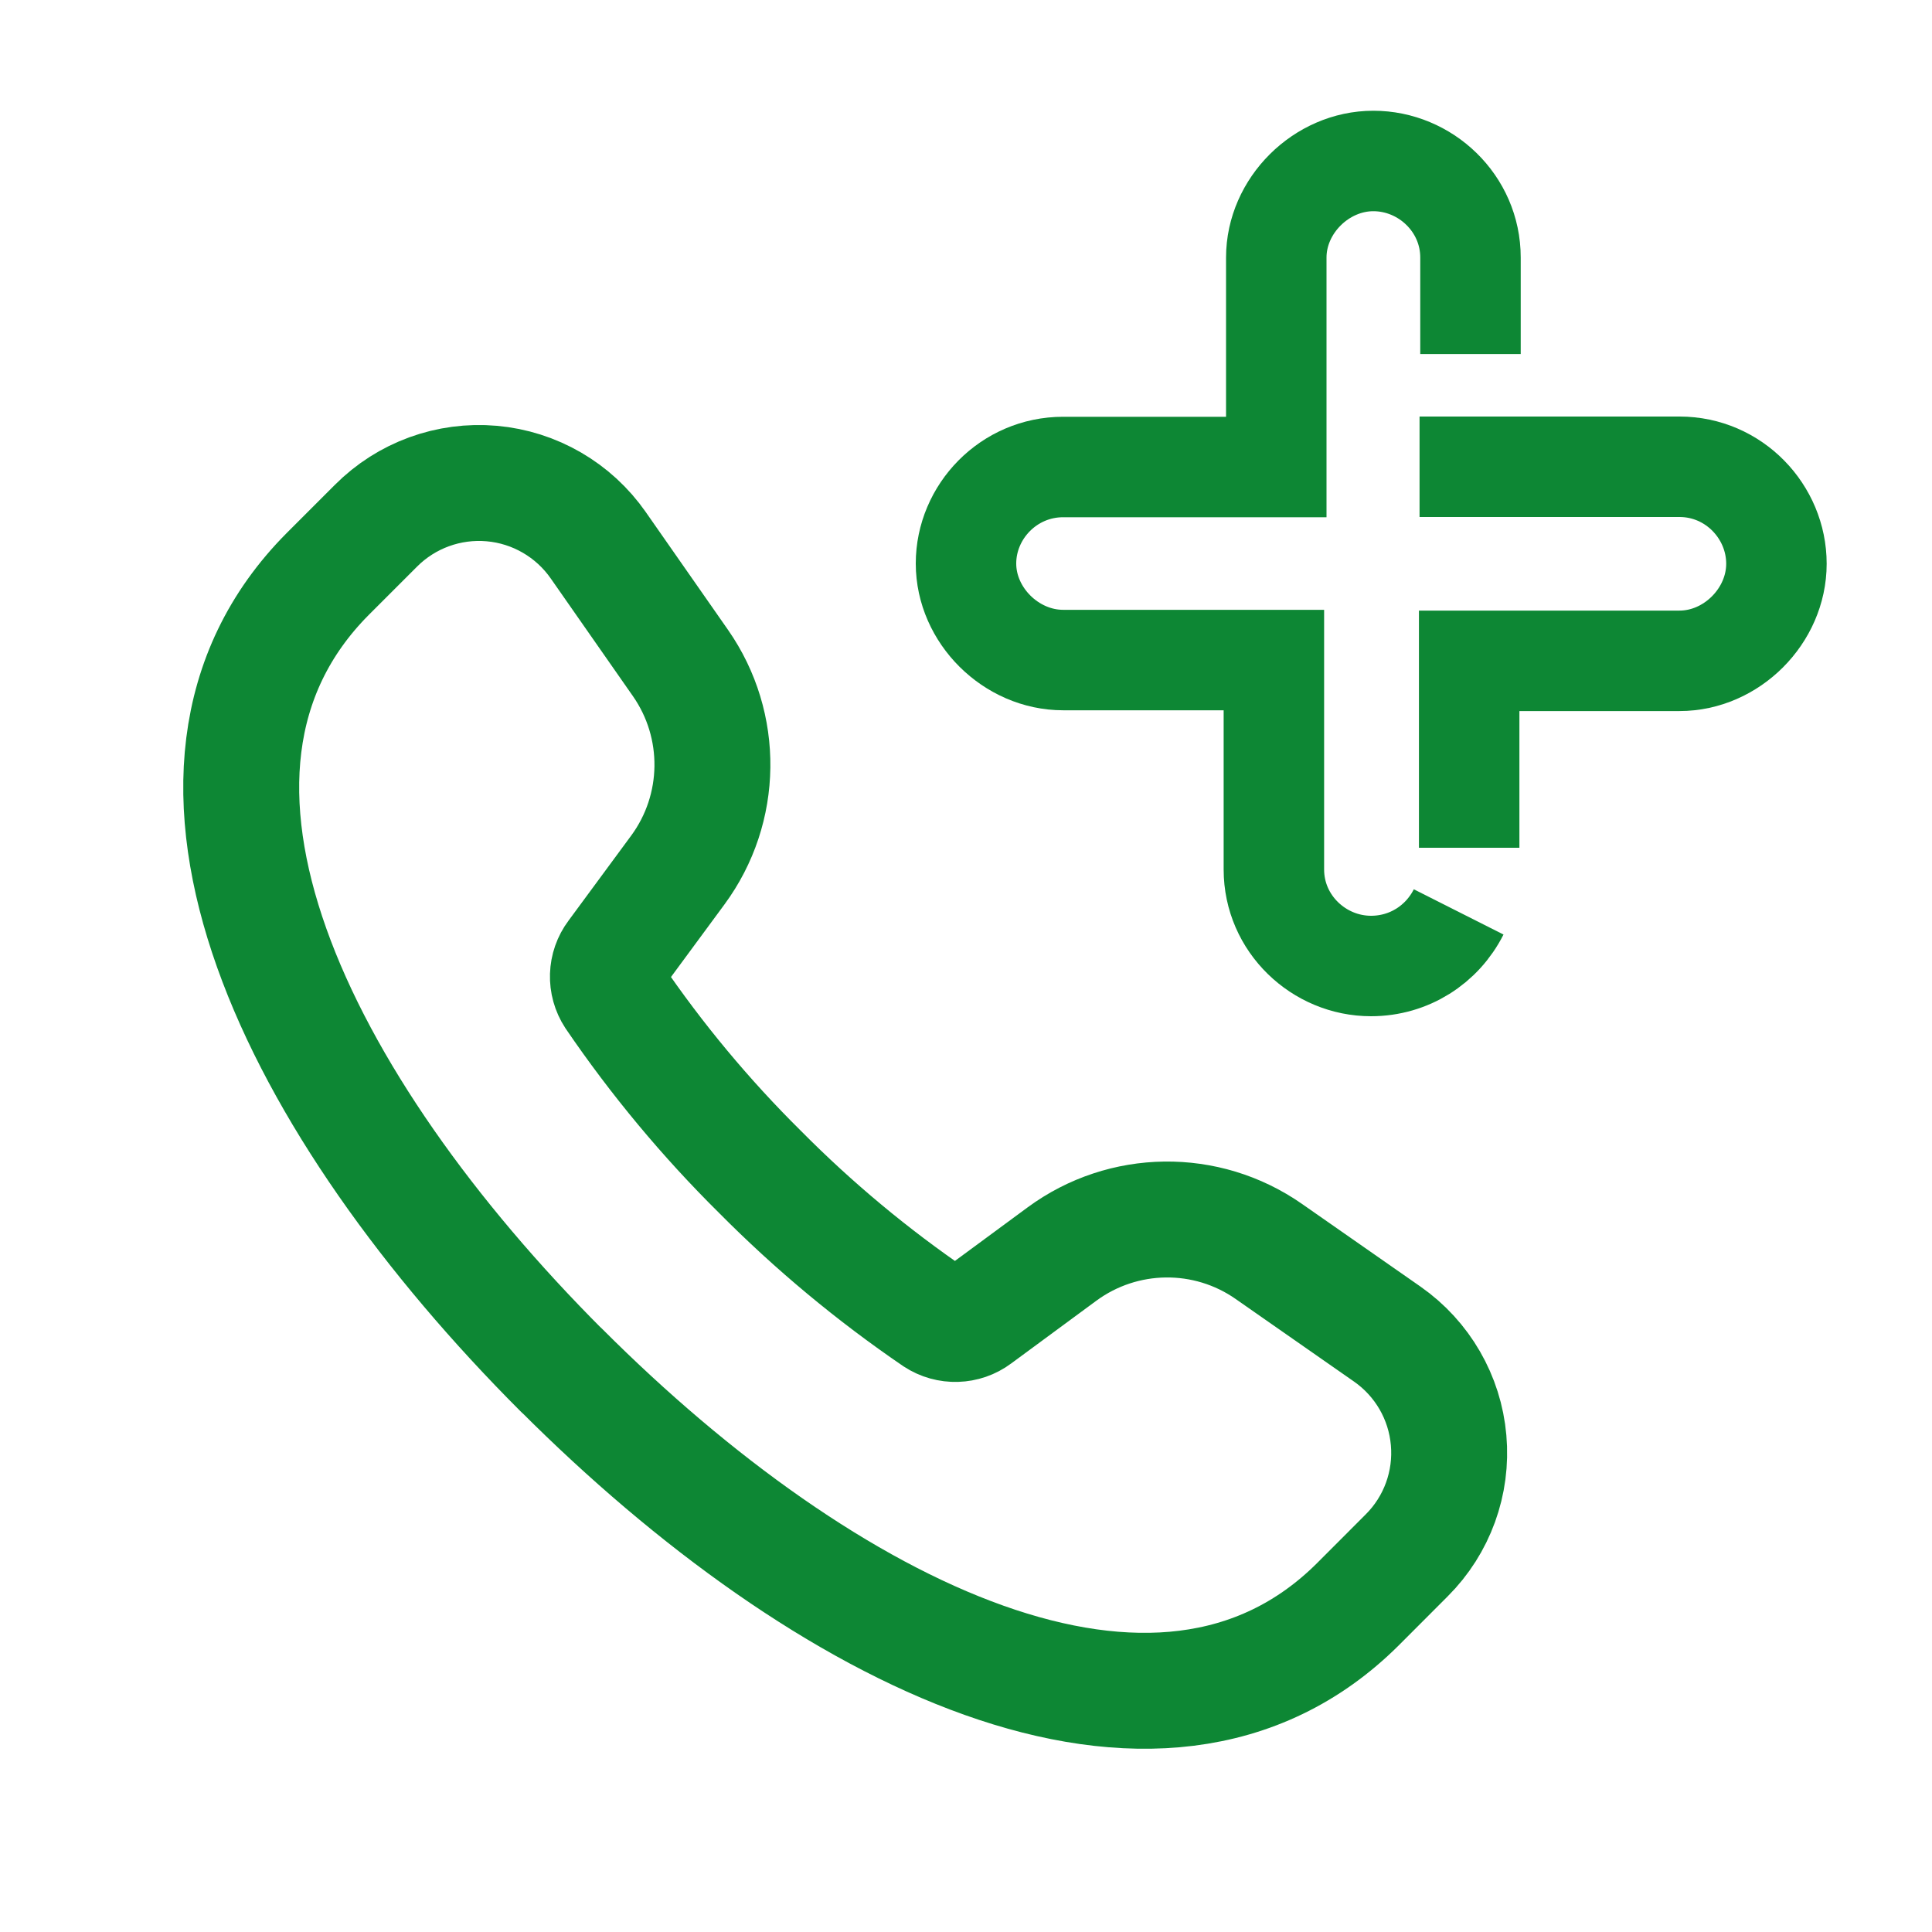
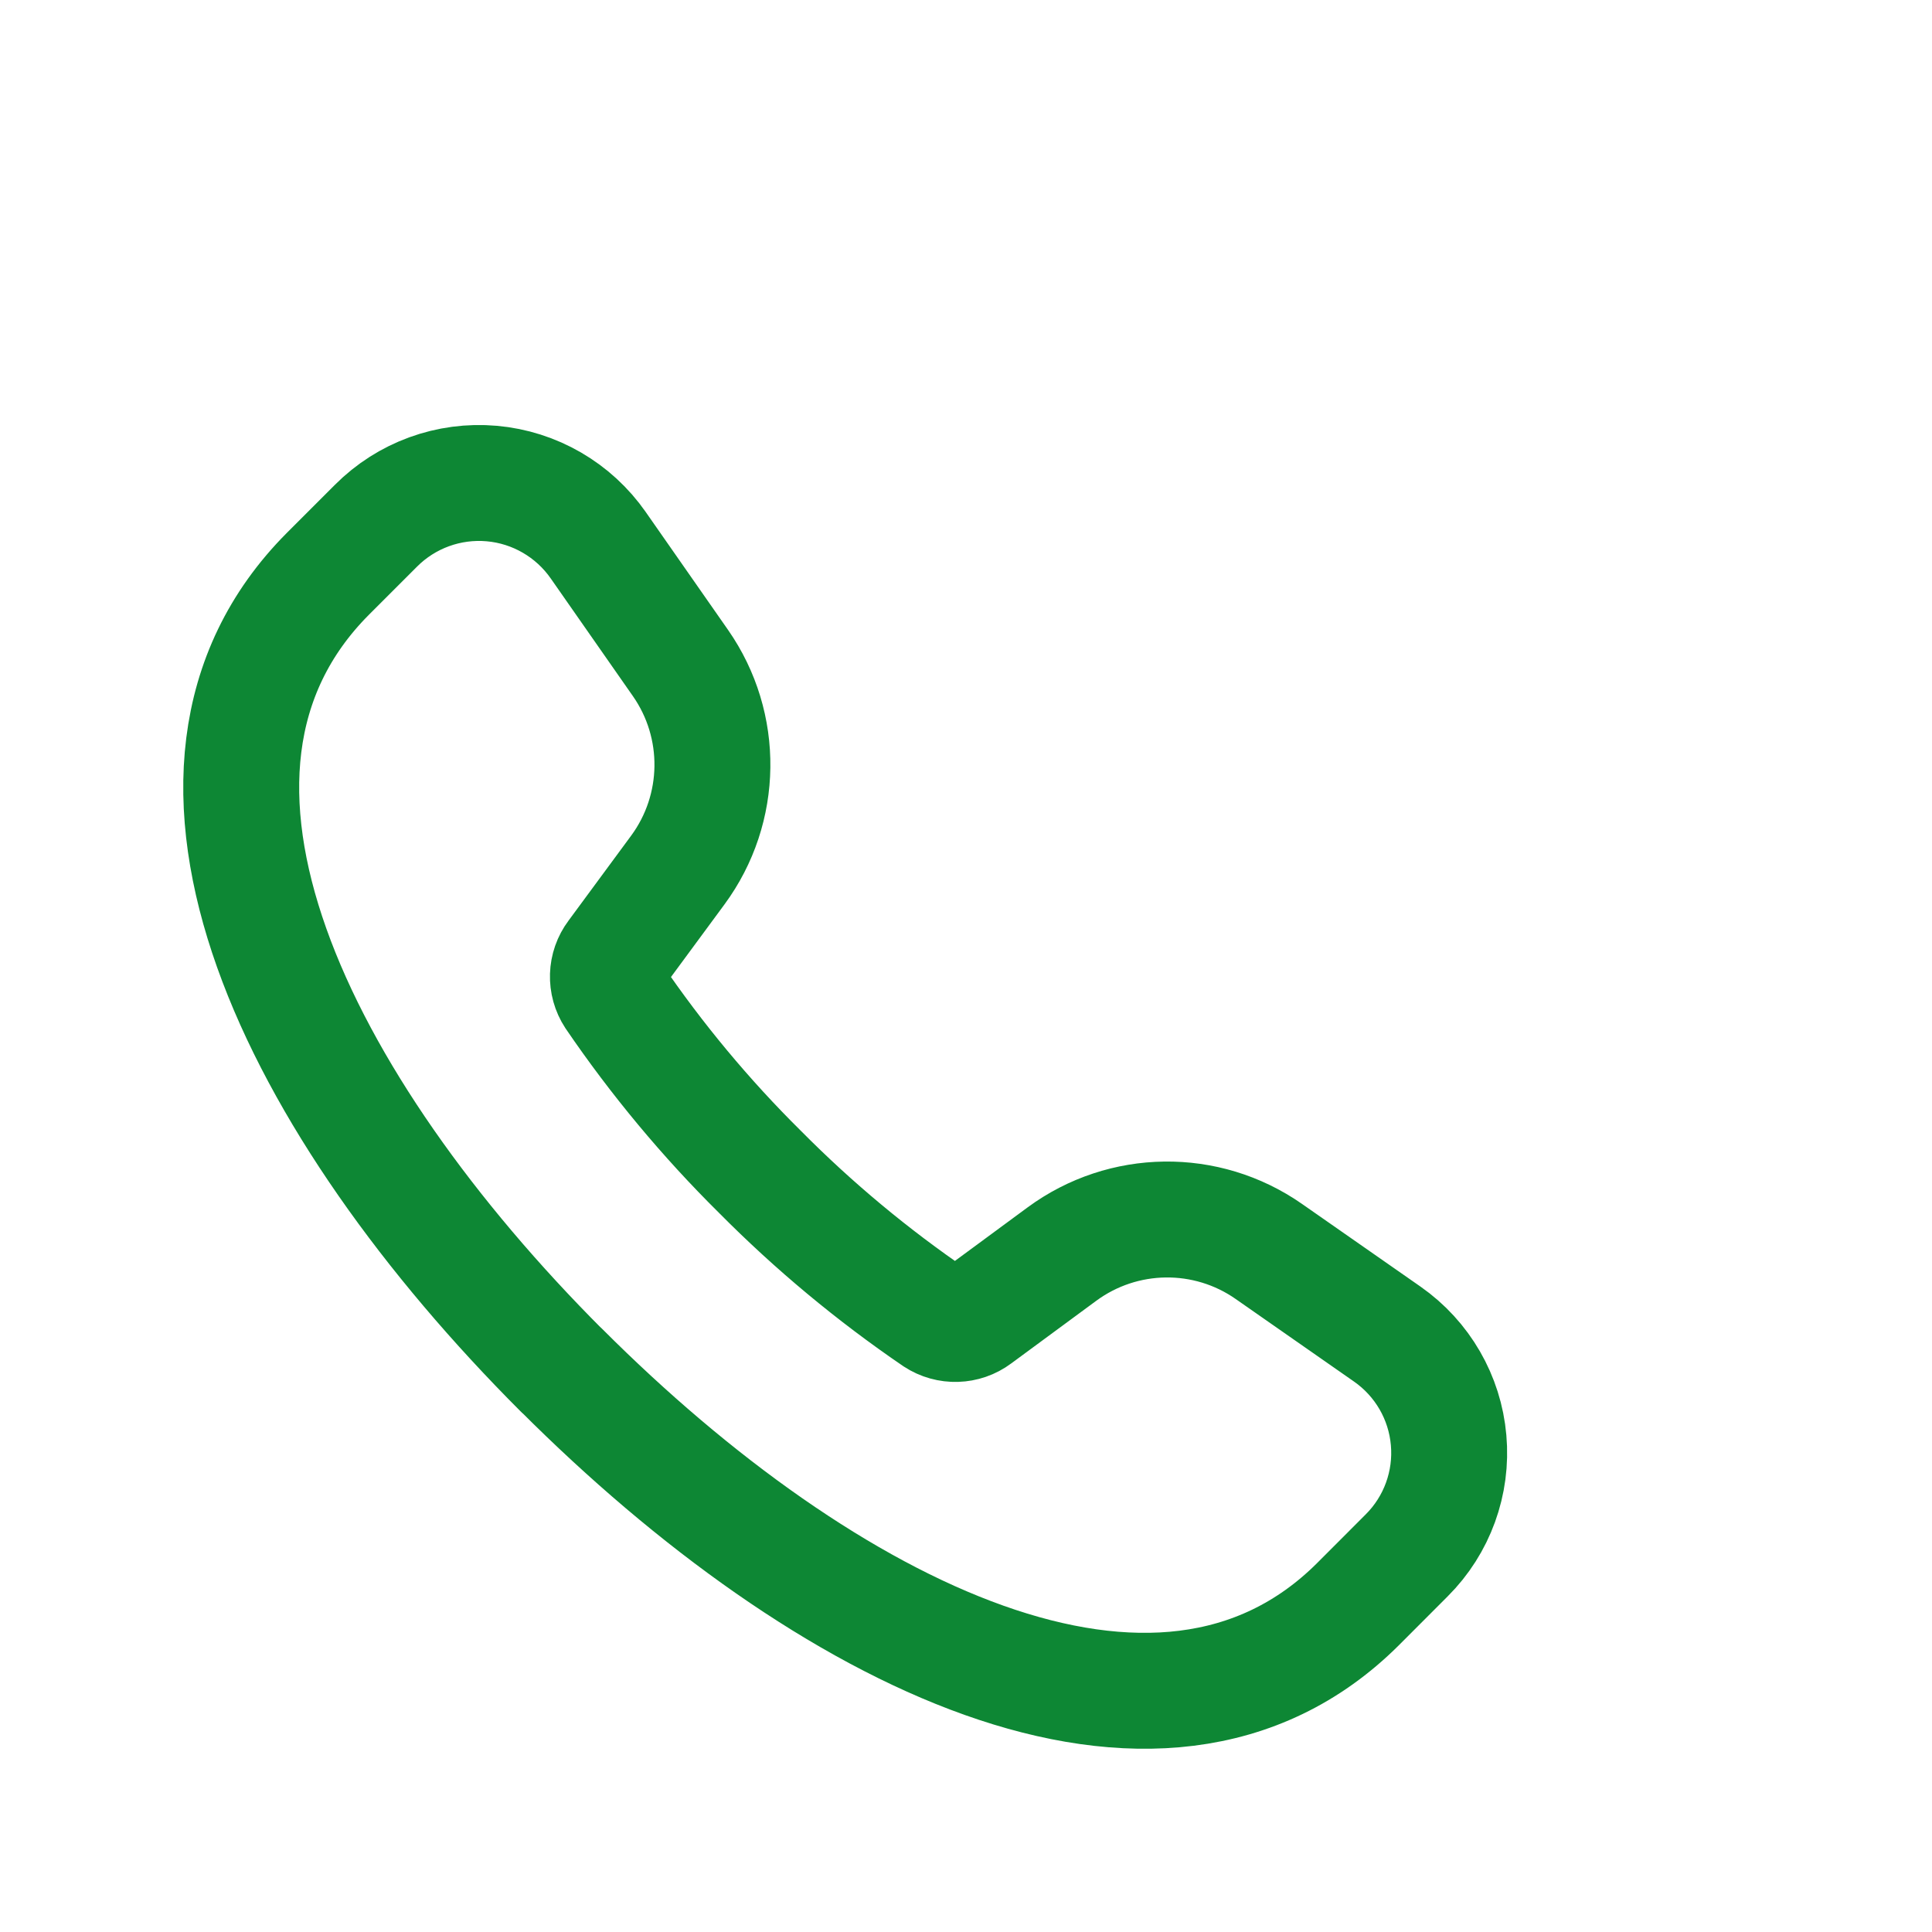
<svg xmlns="http://www.w3.org/2000/svg" width="25" height="25" viewBox="0 0 25 25" fill="none">
  <path d="M7.743 7.058C7.425 6.6 6.919 6.306 6.363 6.257C5.807 6.208 5.258 6.408 4.864 6.804L4.241 7.427C1.682 9.999 3.856 14.319 7.268 17.734L7.265 17.729C10.677 21.143 15 23.319 17.571 20.759L18.203 20.126C18.596 19.734 18.794 19.188 18.745 18.636C18.697 18.083 18.406 17.581 17.951 17.263L16.419 16.194C15.612 15.63 14.534 15.644 13.741 16.228L12.639 17.04C12.483 17.157 12.27 17.163 12.107 17.056C11.292 16.5 10.531 15.867 9.836 15.166L9.833 15.163C9.131 14.468 8.498 13.707 7.942 12.891C7.835 12.728 7.842 12.515 7.959 12.36L8.771 11.258C9.355 10.465 9.369 9.387 8.805 8.579L7.736 7.048" stroke="#0D8734" stroke-width="1.5" stroke-linecap="round" stroke-linejoin="round" />
-   <path d="M19.028 4.581V3.332C19.028 2.632 18.445 2.083 17.771 2.083C17.097 2.083 16.515 2.662 16.515 3.332V6.043H13.757C13.052 6.043 12.5 6.622 12.5 7.292C12.5 7.962 13.082 8.541 13.757 8.541H16.484V11.251C16.484 11.952 17.066 12.5 17.741 12.5C18.231 12.5 18.66 12.226 18.875 11.8" stroke="#0D8734" stroke-width="1.3" stroke-miterlimit="10" />
-   <path d="M18.369 6.04H21.733C22.436 6.04 22.987 6.621 22.987 7.295C22.987 7.969 22.406 8.551 21.733 8.551H19.011V10.97" stroke="#0D8734" stroke-width="1.3" stroke-miterlimit="10" />
</svg>